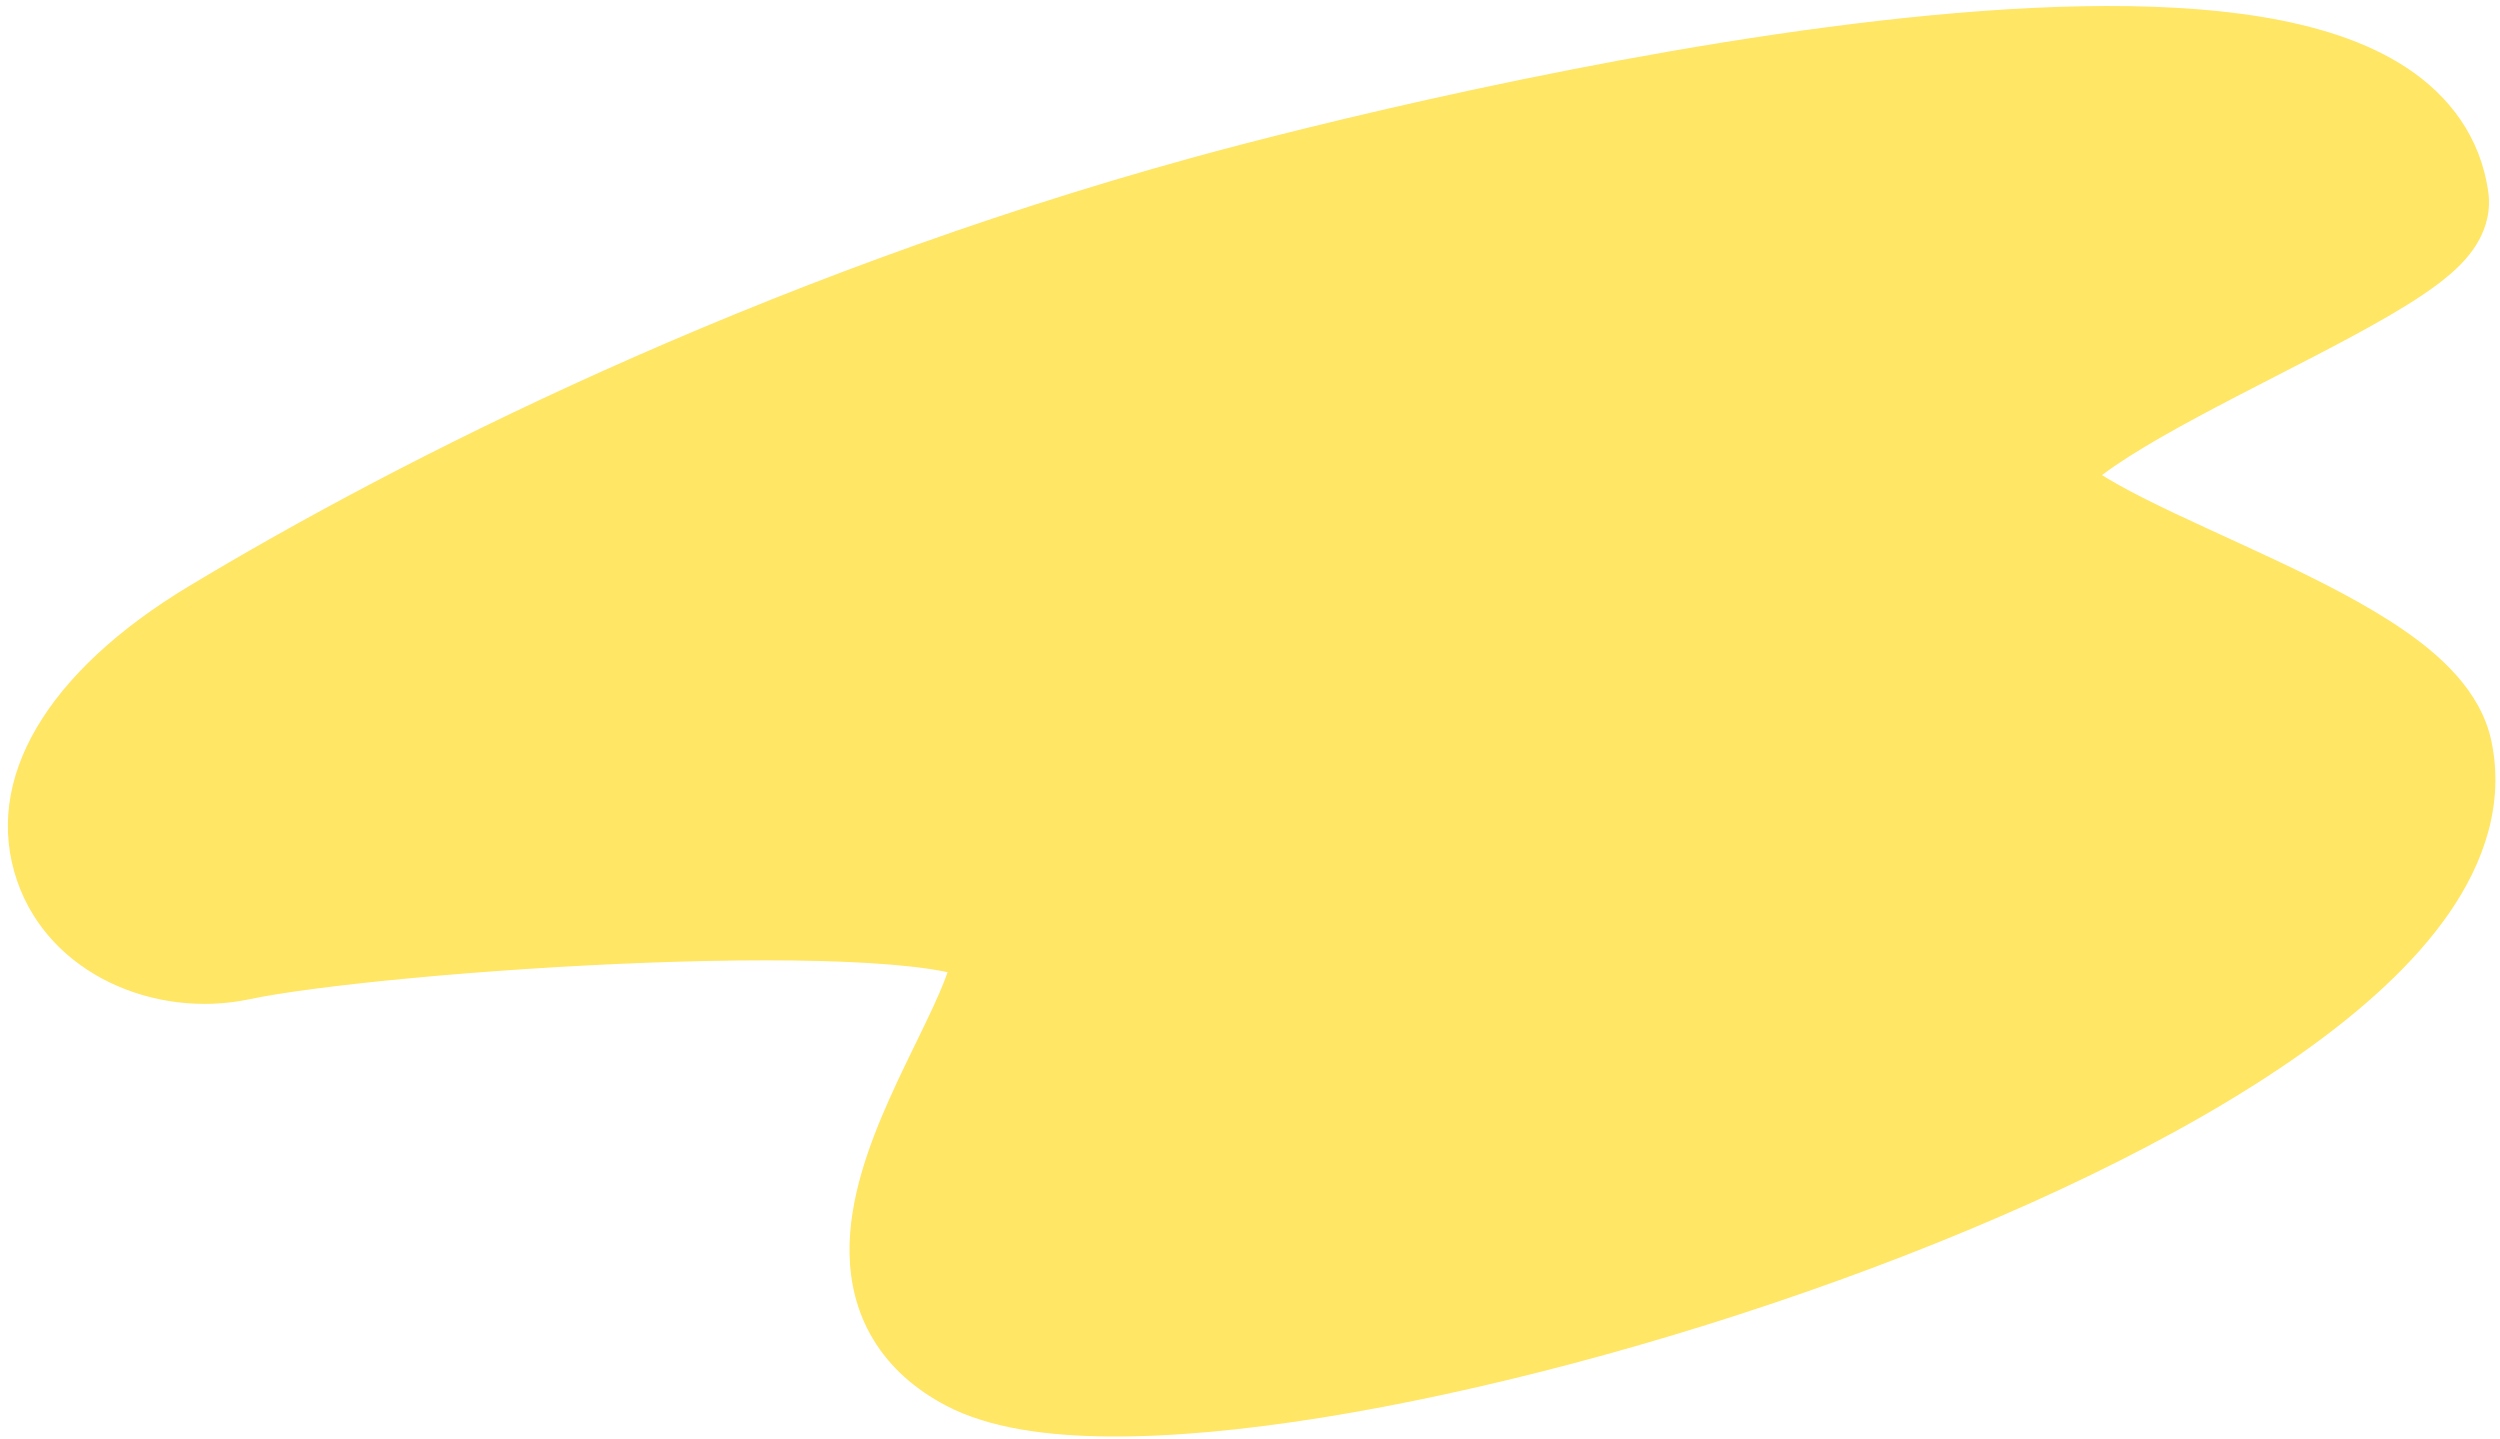
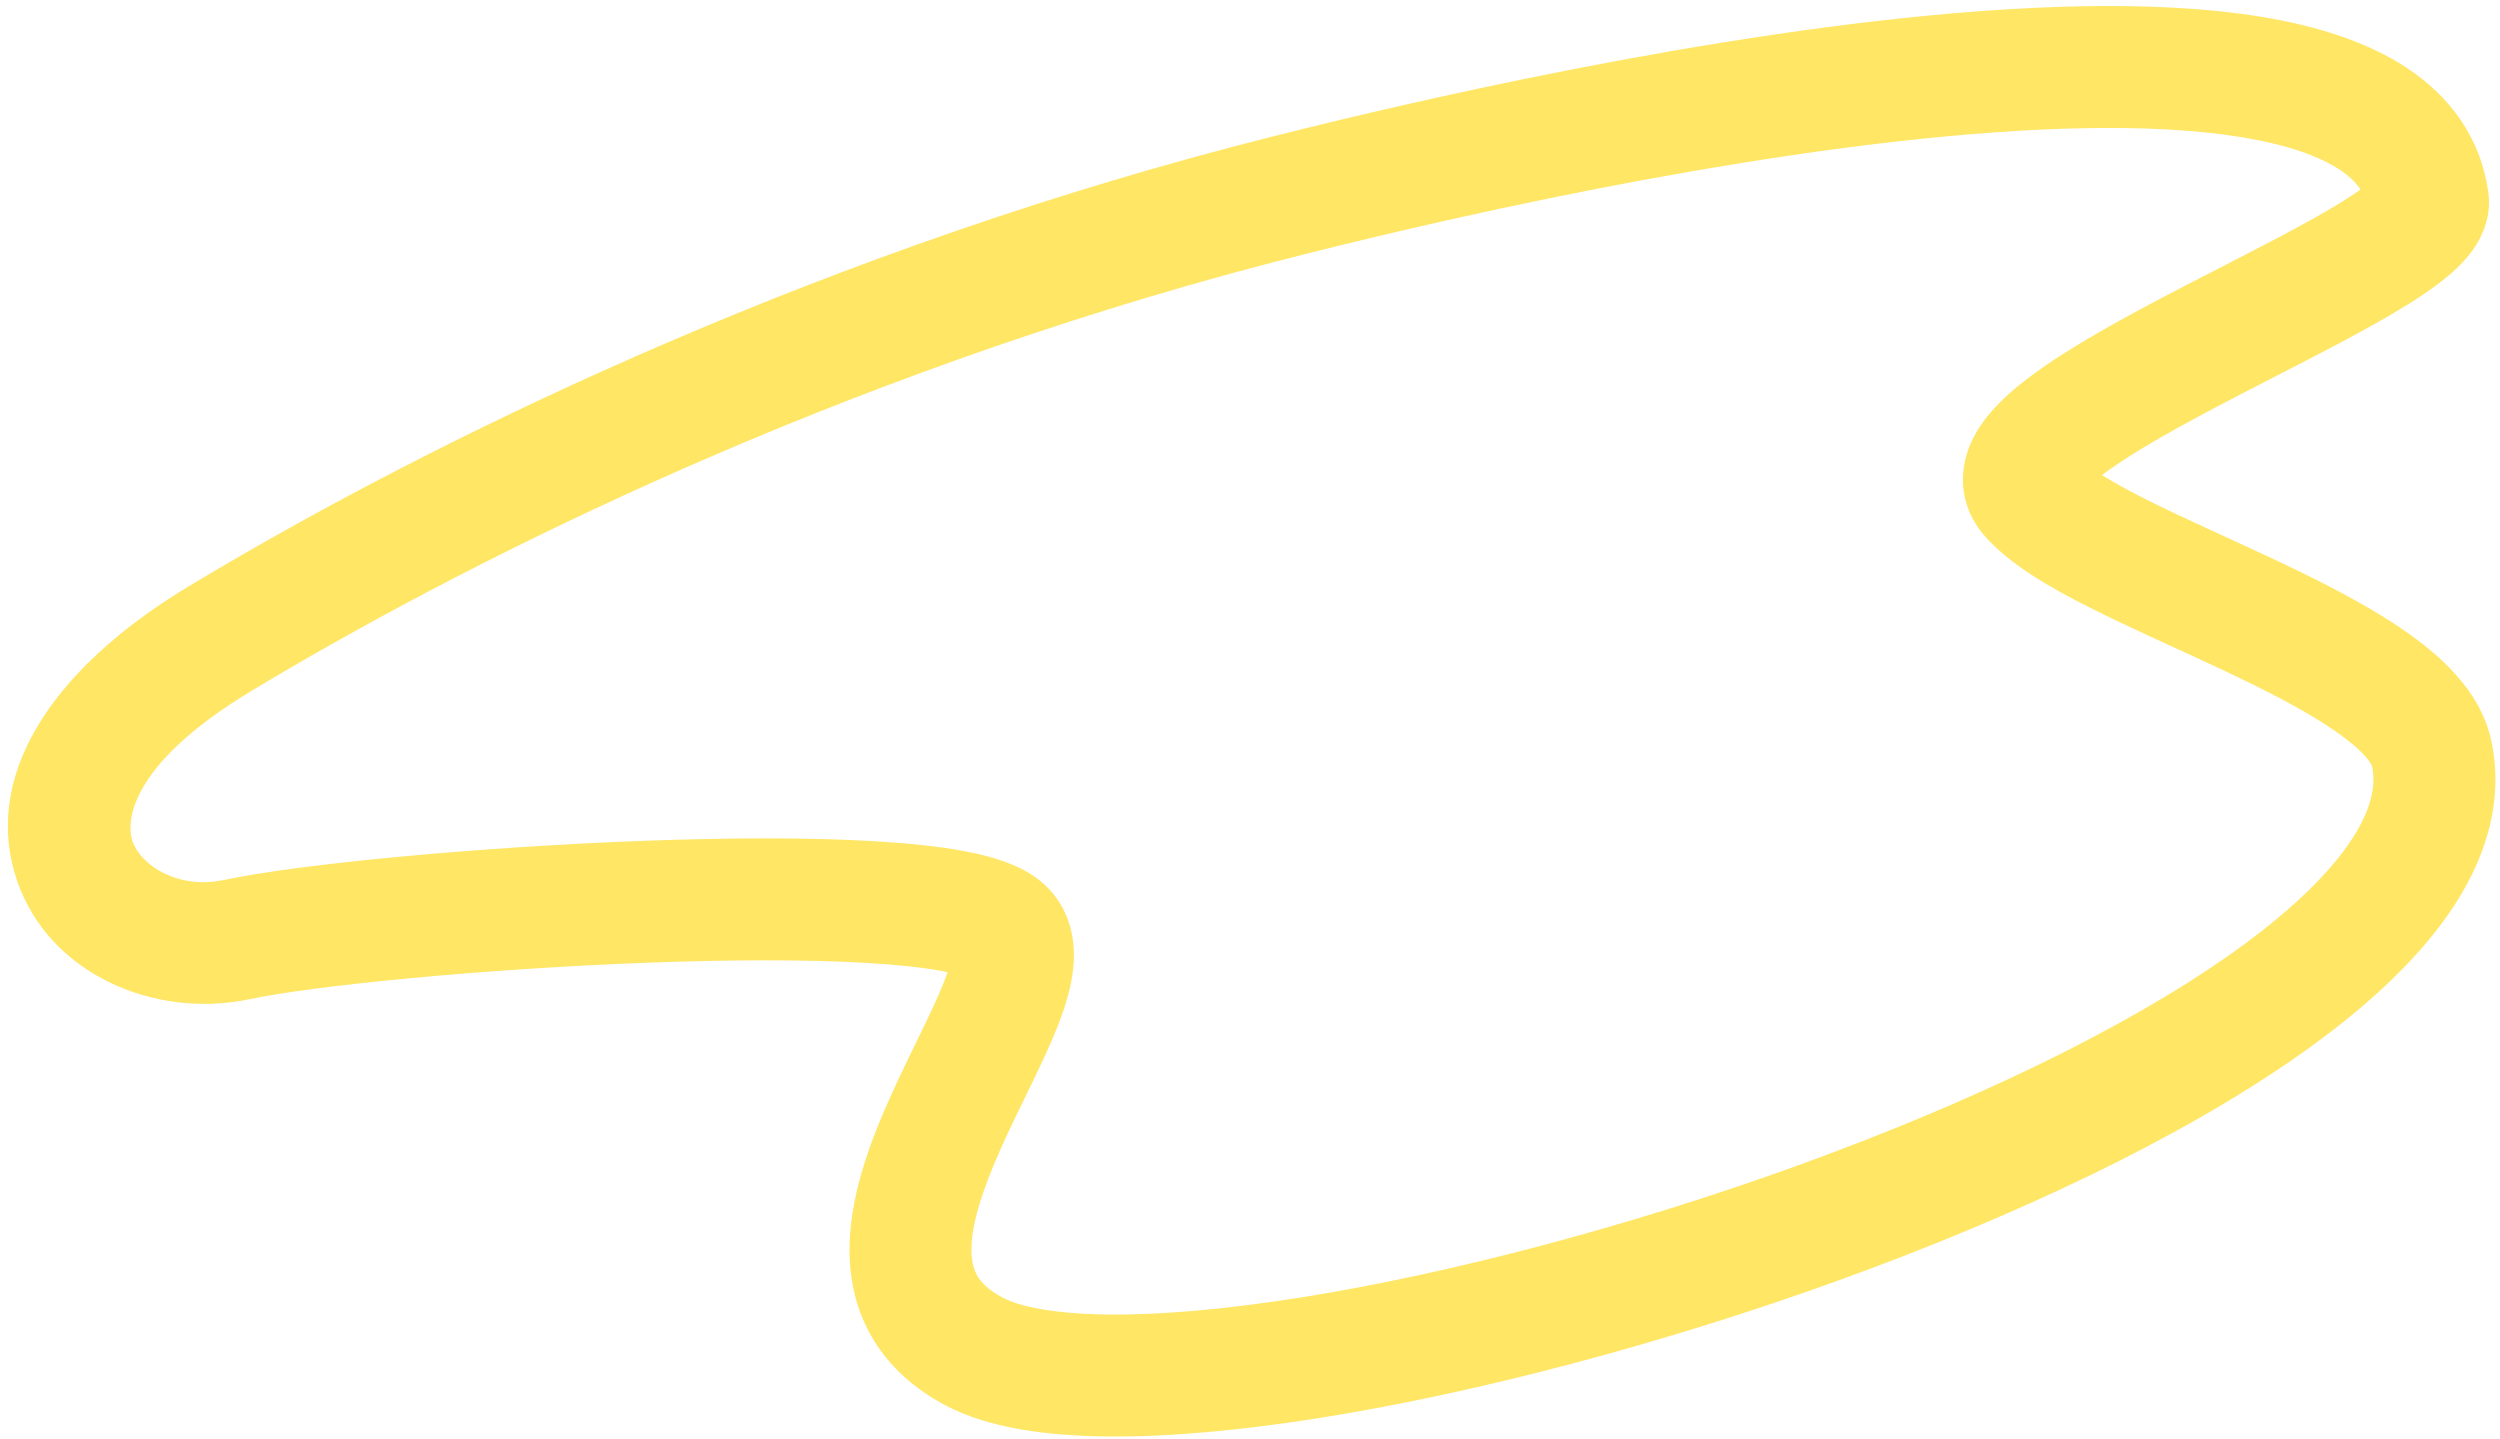
<svg xmlns="http://www.w3.org/2000/svg" width="205" height="118" viewBox="0 0 205 118" fill="none">
-   <path d="M166.451 40.589C161.205 34.367 199.81 21.506 199.088 16.432C195.846 -6.35 117.318 12.729 99.148 17.736C63.729 27.495 34.812 42.274 18.077 52.348C-4.014 65.646 7.866 79.486 19.412 77.046C30.957 74.607 76.308 71.537 82.109 76.088C87.91 80.638 64.71 102.855 79.92 110.845C99.479 121.119 205.112 88.708 199.398 61.785C197.593 53.281 171.697 46.812 166.451 40.589Z" fill="#FFE664" />
  <path d="M166.451 40.589L162.629 43.812L162.629 43.812L166.451 40.589ZM199.398 61.785L204.289 60.746L204.289 60.746L199.398 61.785ZM79.92 110.845L82.245 106.418L79.92 110.845ZM82.109 76.088L85.195 72.153L85.195 72.153L82.109 76.088ZM19.412 77.046L20.446 81.938L20.446 81.938L19.412 77.046ZM18.077 52.348L15.498 48.064L18.077 52.348ZM99.148 17.736L97.82 12.915L99.148 17.736ZM194.138 17.136C193.947 15.793 194.484 14.911 194.582 14.759C194.699 14.579 194.709 14.627 194.396 14.899C193.78 15.435 192.677 16.19 191.024 17.16C187.737 19.09 183.366 21.254 178.767 23.643C174.365 25.931 169.686 28.459 166.432 30.908C164.87 32.084 163.12 33.612 162.046 35.475C161.475 36.464 160.941 37.811 160.961 39.413C160.983 41.116 161.628 42.625 162.629 43.812L170.274 37.366C170.619 37.776 170.95 38.456 170.961 39.284C170.97 40.011 170.726 40.439 170.708 40.472C170.689 40.504 170.773 40.357 171.097 40.035C171.408 39.727 171.85 39.347 172.445 38.898C174.932 37.027 178.876 34.857 183.378 32.517C187.685 30.279 192.502 27.888 196.086 25.784C197.869 24.738 199.623 23.607 200.96 22.444C201.622 21.867 202.383 21.113 202.983 20.183C203.565 19.282 204.319 17.705 204.038 15.727L194.138 17.136ZM162.629 43.812C164.687 46.254 168.199 48.224 171.303 49.793C174.57 51.444 178.598 53.215 182.088 54.856C185.749 56.578 188.995 58.232 191.394 59.881C192.584 60.699 193.413 61.414 193.941 62.008C194.477 62.611 194.519 62.882 194.507 62.823L204.289 60.746C203.402 56.571 199.927 53.611 197.058 51.64C193.931 49.49 190.036 47.543 186.342 45.806C182.477 43.989 178.934 42.445 175.814 40.868C172.531 39.208 170.838 38.036 170.274 37.366L162.629 43.812ZM82.245 106.418C81.018 105.774 80.455 105.141 80.167 104.663C79.874 104.177 79.676 103.538 79.66 102.6C79.625 100.505 80.496 97.707 82.053 94.212C82.804 92.528 83.622 90.873 84.452 89.163C85.255 87.512 86.087 85.774 86.728 84.147C87.341 82.589 87.962 80.695 88.051 78.793C88.147 76.739 87.614 74.051 85.195 72.153L79.023 80.022C78.055 79.262 78.065 78.263 78.062 78.326C78.052 78.542 77.931 79.192 77.423 80.482C76.943 81.702 76.273 83.115 75.458 84.793C74.671 86.412 73.755 88.264 72.919 90.141C71.303 93.768 69.587 98.307 69.662 102.766C69.701 105.106 70.23 107.549 71.603 109.826C72.98 112.11 75.019 113.919 77.595 115.271L82.245 106.418ZM85.195 72.153C83.437 70.775 81.019 70.165 79.16 69.811C77.046 69.407 74.516 69.147 71.787 68.984C66.311 68.656 59.558 68.695 52.728 68.949C39.166 69.455 24.589 70.842 18.378 72.154L20.446 81.938C25.781 80.811 39.651 79.444 53.101 78.942C59.777 78.693 66.171 78.665 71.19 78.966C73.709 79.117 75.765 79.344 77.286 79.634C79.063 79.973 79.33 80.263 79.023 80.022L85.195 72.153ZM18.378 72.154C14.501 72.974 11.515 70.887 10.86 68.977C10.406 67.651 10.207 62.922 20.656 56.631L15.498 48.064C3.857 55.072 -1.448 63.911 1.401 72.221C4.05 79.945 12.777 83.558 20.446 81.938L18.378 72.154ZM194.507 62.823C194.842 64.405 194.489 66.46 192.594 69.201C190.676 71.975 187.458 75.015 183 78.174C174.109 84.473 161.295 90.546 147.435 95.562C133.619 100.563 119.065 104.405 106.852 106.363C100.74 107.343 95.328 107.832 90.951 107.791C86.404 107.749 83.604 107.132 82.245 106.418L77.595 115.271C81.126 117.126 85.905 117.744 90.857 117.791C95.978 117.839 101.983 117.271 108.435 116.237C121.351 114.166 136.515 110.149 150.838 104.965C165.117 99.798 178.862 93.362 188.781 86.333C193.728 82.828 197.978 78.999 200.82 74.887C203.685 70.743 205.382 65.895 204.289 60.746L194.507 62.823ZM20.656 56.631C37.102 46.731 65.598 32.167 100.476 22.556L97.82 12.915C61.86 22.824 32.521 37.816 15.498 48.064L20.656 56.631ZM100.476 22.556C109.456 20.082 133.347 14.136 155.283 11.631C166.312 10.371 176.443 10.033 183.846 11.254C187.554 11.866 190.182 12.809 191.85 13.912C193.371 14.918 193.968 15.947 194.138 17.136L204.038 15.727C203.397 11.222 200.831 7.863 197.366 5.571C194.047 3.377 189.867 2.112 185.474 1.387C176.672 -0.065 165.428 0.407 154.148 1.696C131.468 4.286 107.01 10.383 97.82 12.915L100.476 22.556Z" fill="#FFE664" />
</svg>